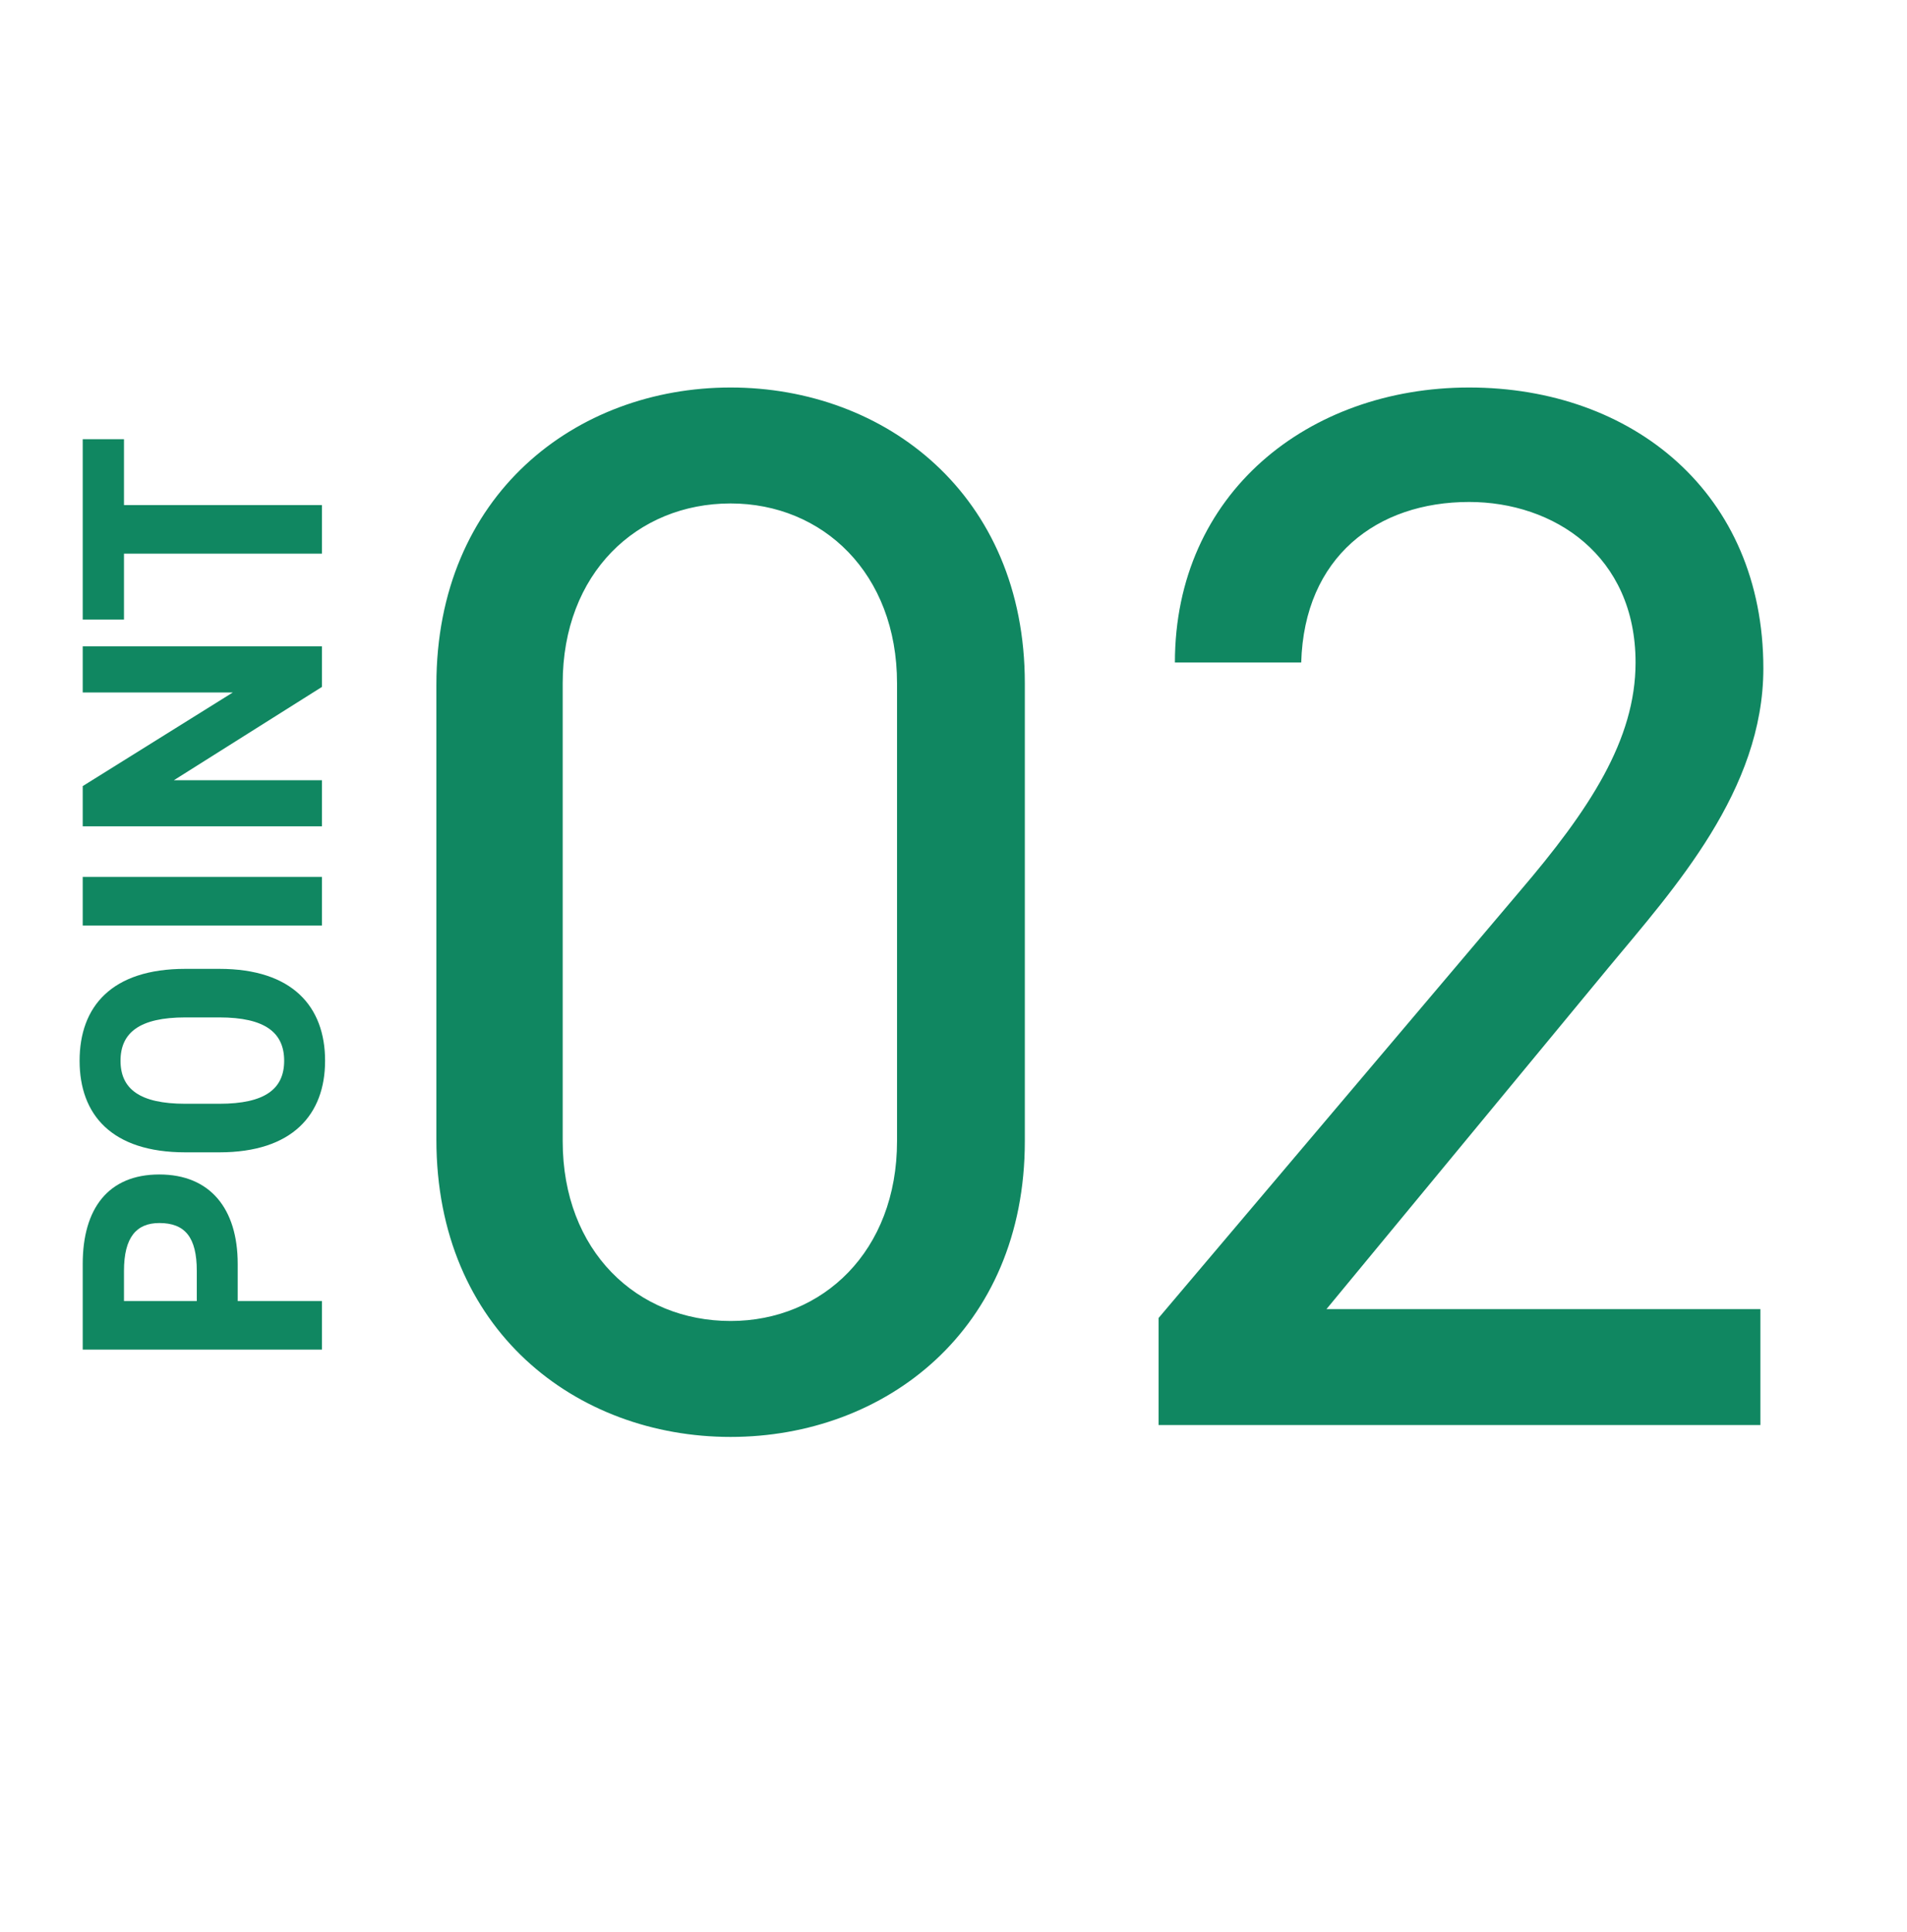
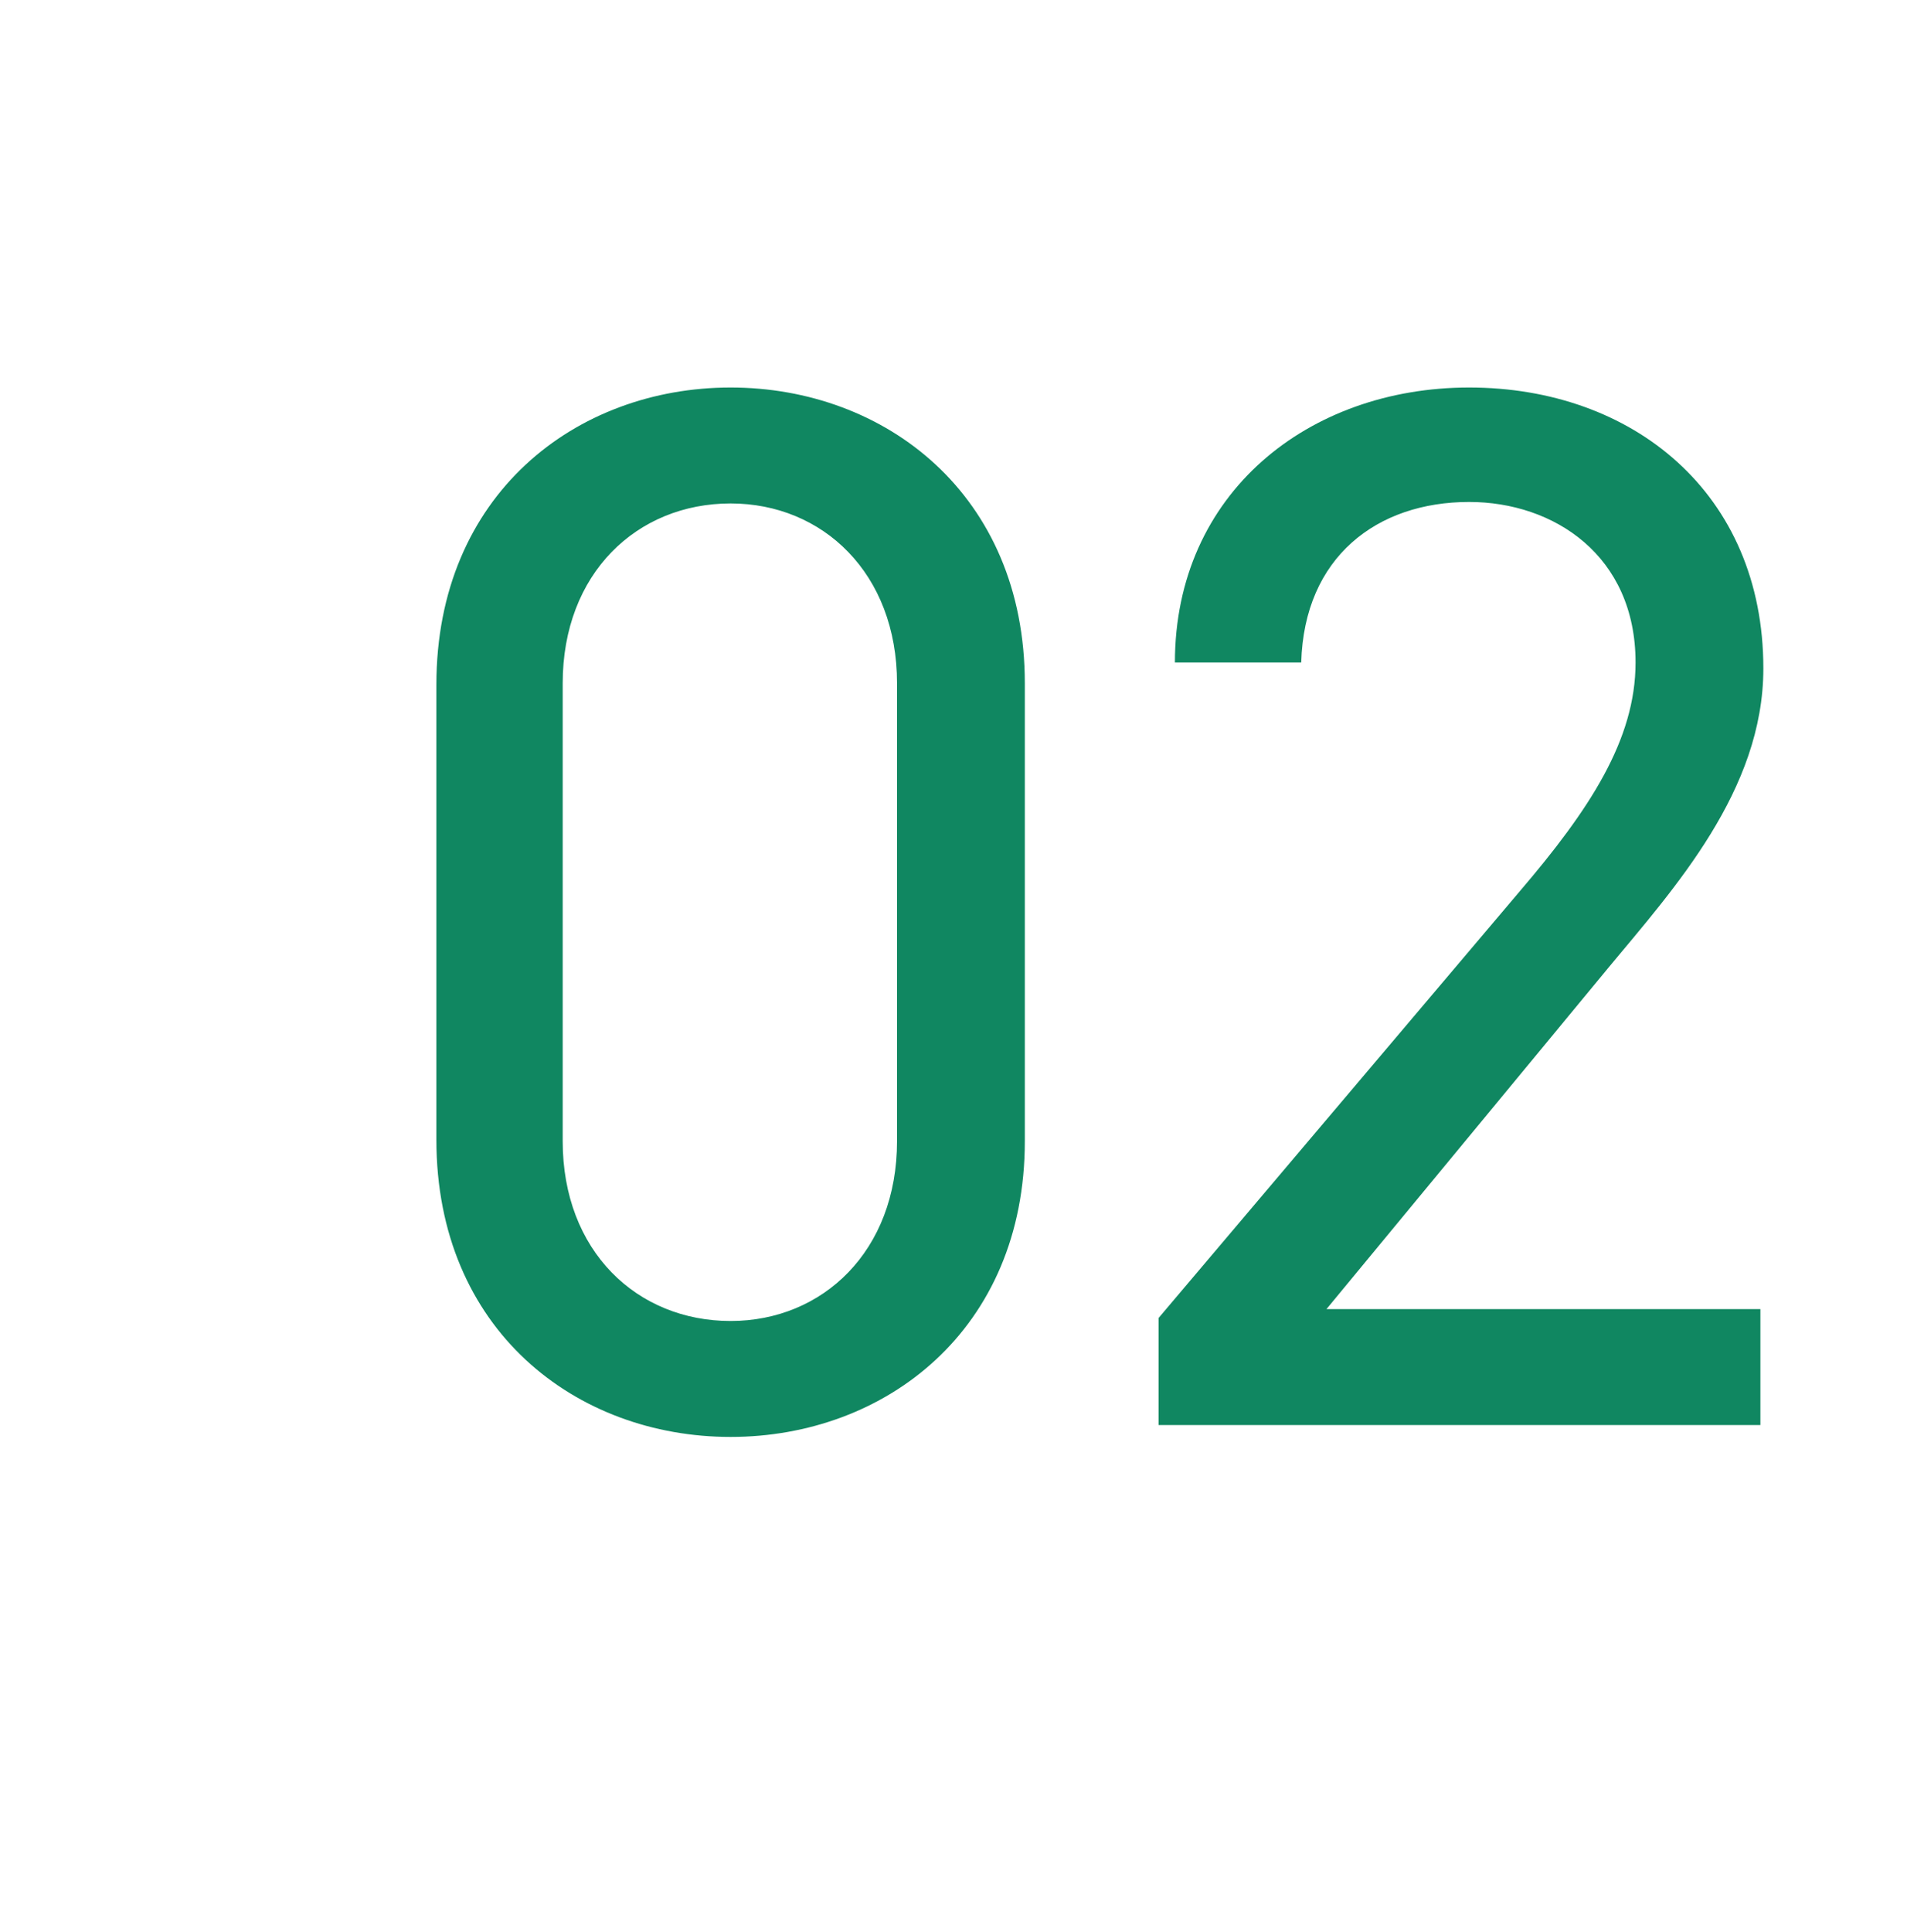
<svg xmlns="http://www.w3.org/2000/svg" width="77" height="78" viewBox="0 0 77 78" fill="none">
-   <path d="M9.598 51.02L9.598 52.518L13 52.518L13 54.478L3.34 54.478L3.34 51.02C3.34 48.794 4.362 47.408 6.434 47.408C8.478 47.408 9.598 48.78 9.598 51.02ZM7.946 52.518L7.946 51.3C7.946 49.942 7.47 49.368 6.434 49.368C5.51 49.368 5.006 49.942 5.006 51.3L5.006 52.518L7.946 52.518ZM8.856 39.108C11.81 39.108 13.126 40.634 13.126 42.818C13.126 44.988 11.81 46.514 8.856 46.514L7.484 46.514C4.502 46.514 3.214 44.988 3.214 42.818C3.214 40.634 4.502 39.108 7.484 39.108L8.856 39.108ZM7.484 44.554L8.856 44.554C10.704 44.554 11.474 43.952 11.474 42.818C11.474 41.684 10.704 41.068 8.856 41.068L7.484 41.068C5.636 41.068 4.866 41.684 4.866 42.818C4.866 43.952 5.636 44.554 7.484 44.554ZM3.34 35.398L13 35.398L13 37.358L3.34 37.358L3.34 35.398ZM3.34 27.951L3.34 26.089L13 26.089L13 27.727L7.022 31.493L13 31.493L13 33.355L3.34 33.355L3.34 31.731L9.402 27.951L3.34 27.951ZM3.34 25.008L3.34 17.728L5.006 17.728L5.006 20.388L13 20.388L13 22.348L5.006 22.348L5.006 25.008L3.34 25.008Z" fill="#108761" />
  <path d="M41.38 27.582V46.062C41.38 53.682 35.74 58.002 29.5 58.002C23.26 58.002 17.62 53.682 17.62 46.002V27.642C17.62 19.962 23.26 15.642 29.5 15.642C35.74 15.642 41.38 19.962 41.38 27.582ZM36.22 27.582C36.22 23.142 33.22 20.322 29.5 20.322C25.72 20.322 22.72 23.142 22.72 27.582V46.062C22.72 50.502 25.72 53.322 29.5 53.322C33.22 53.322 36.22 50.502 36.22 46.062V27.582ZM71.08 52.842V57.522H46.78V53.202L61.36 35.982C64.18 32.682 66.04 29.862 66.04 26.742C66.04 22.422 62.74 20.262 59.32 20.262C55.6 20.262 52.66 22.482 52.54 26.742H47.44C47.44 19.902 52.84 15.642 59.32 15.642C65.92 15.642 71.2 19.902 71.2 26.982C71.2 31.902 67.6 35.862 64.96 39.042L53.56 52.842H71.08Z" fill="#108761" />
</svg>